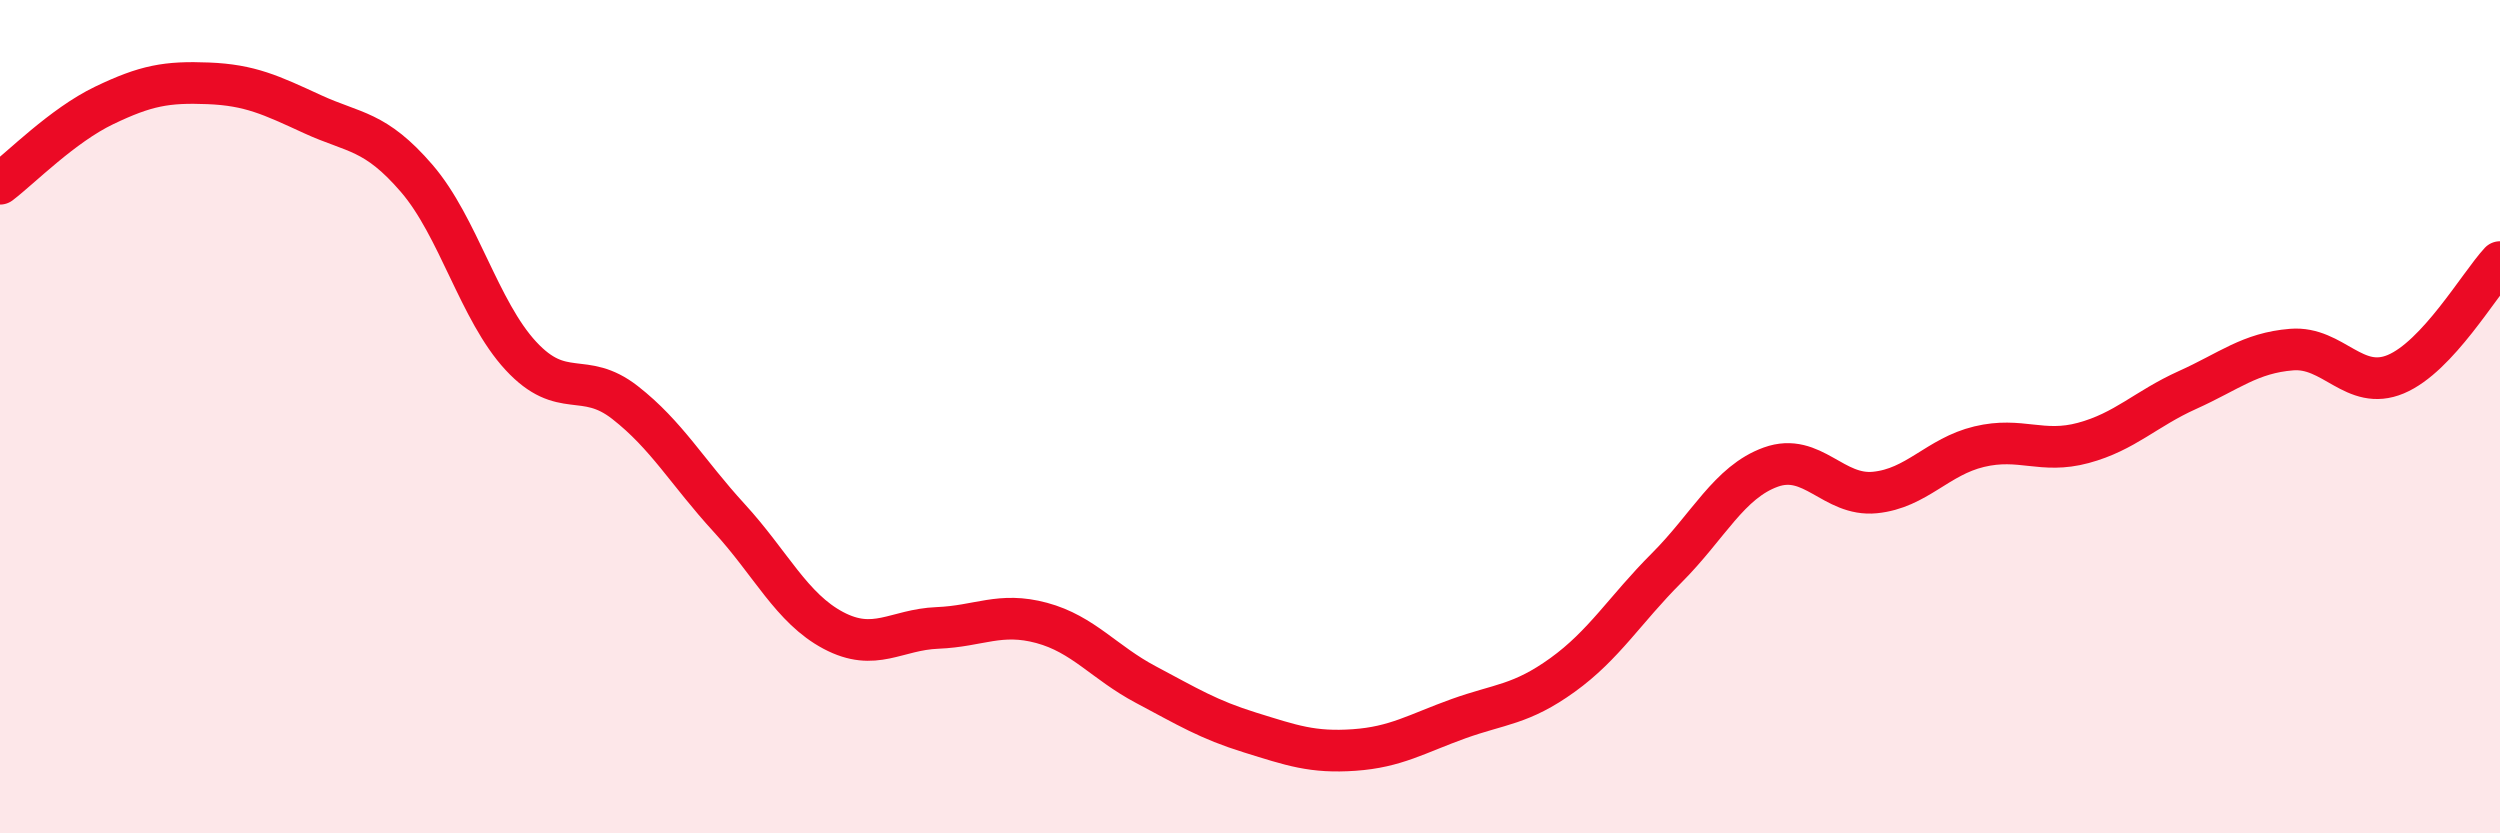
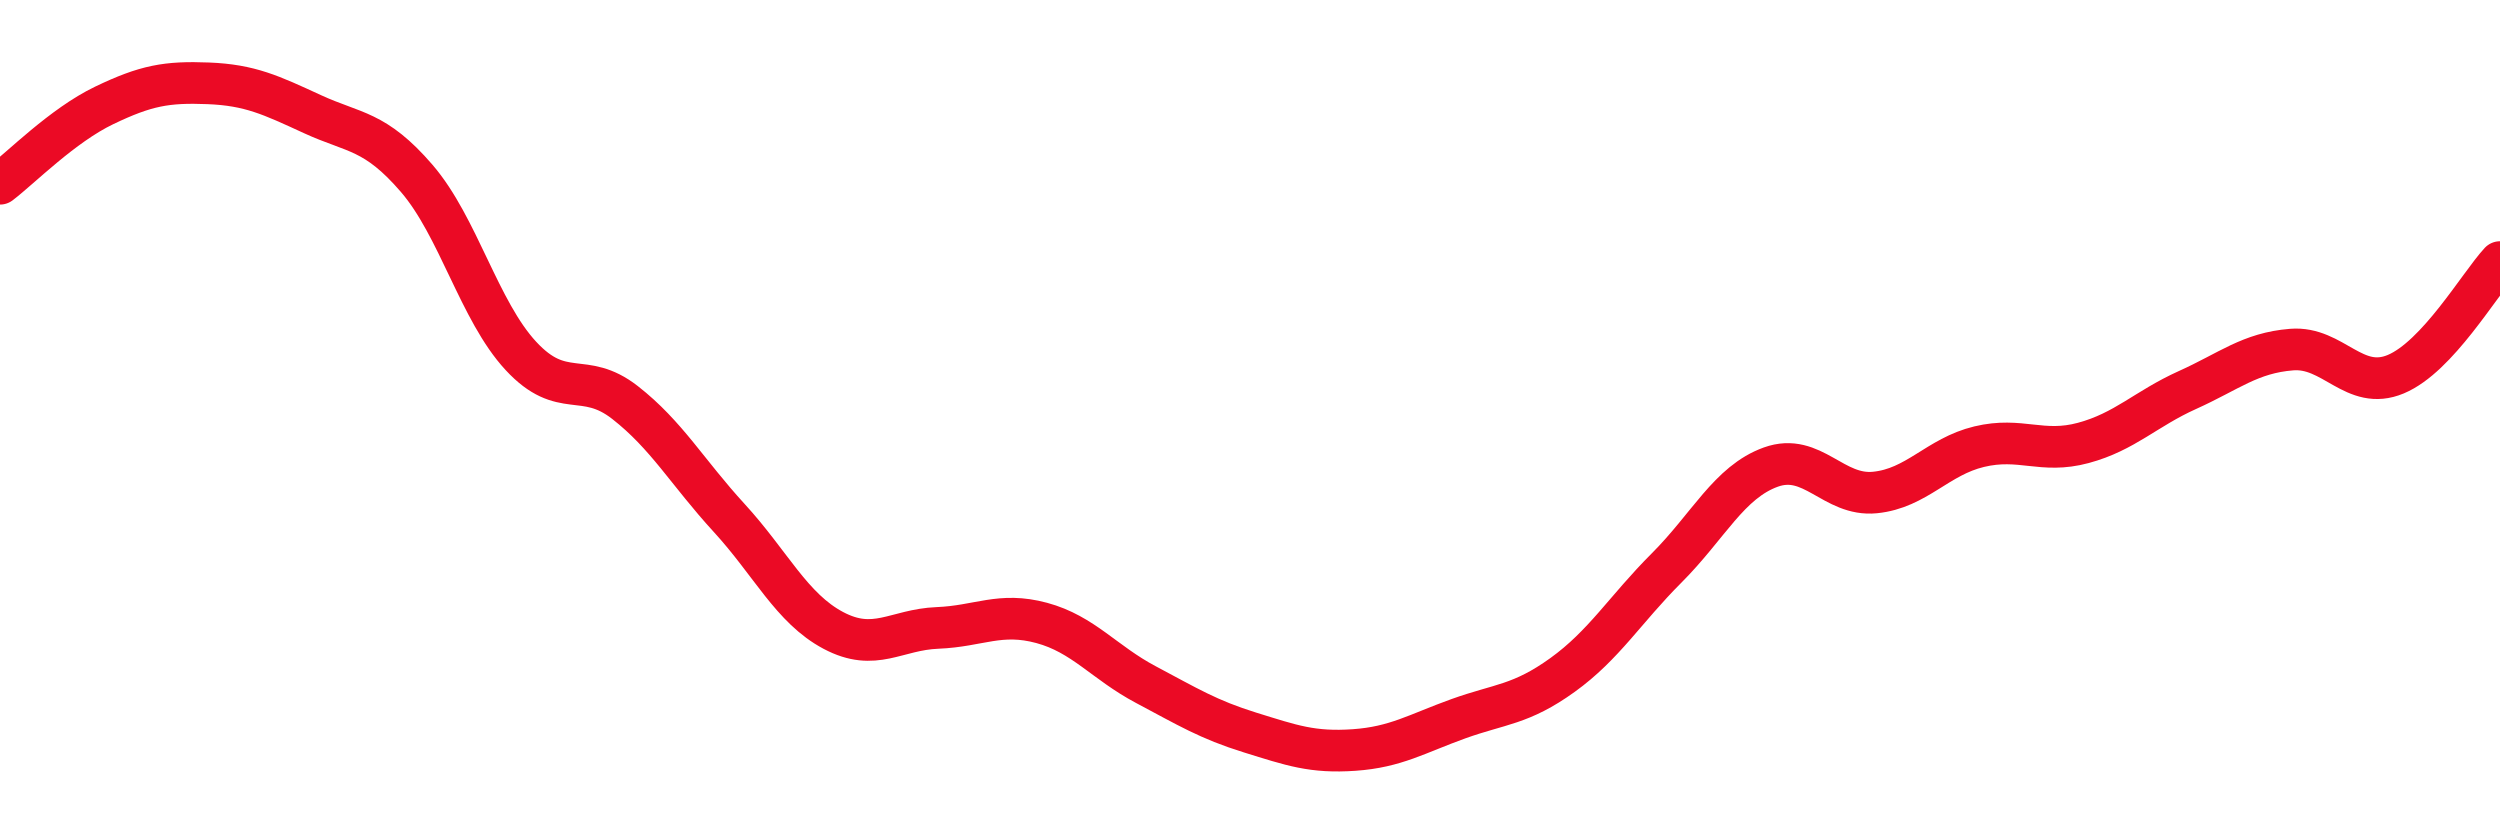
<svg xmlns="http://www.w3.org/2000/svg" width="60" height="20" viewBox="0 0 60 20">
-   <path d="M 0,4.41 C 0.5,4.03 1.5,3.01 2.5,2.53 C 3.5,2.05 4,1.96 5,2 C 6,2.04 6.5,2.28 7.5,2.74 C 8.5,3.2 9,3.12 10,4.28 C 11,5.44 11.5,7.46 12.5,8.54 C 13.5,9.62 14,8.88 15,9.66 C 16,10.44 16.5,11.34 17.5,12.43 C 18.5,13.52 19,14.6 20,15.13 C 21,15.66 21.5,15.11 22.5,15.07 C 23.5,15.03 24,14.68 25,14.95 C 26,15.22 26.5,15.9 27.5,16.43 C 28.5,16.96 29,17.27 30,17.58 C 31,17.89 31.5,18.07 32.5,18 C 33.5,17.93 34,17.61 35,17.25 C 36,16.89 36.5,16.92 37.5,16.2 C 38.5,15.48 39,14.63 40,13.63 C 41,12.63 41.5,11.57 42.5,11.21 C 43.5,10.85 44,11.92 45,11.82 C 46,11.72 46.5,10.96 47.5,10.72 C 48.5,10.48 49,10.9 50,10.63 C 51,10.36 51.5,9.81 52.5,9.36 C 53.5,8.91 54,8.47 55,8.39 C 56,8.31 56.5,9.4 57.5,8.98 C 58.5,8.56 59.5,6.83 60,6.29L60 20L0 20Z" fill="#EB0A25" opacity="0.1" stroke-linecap="round" stroke-linejoin="round" />
  <path d="M 0,4.41 C 0.5,4.03 1.5,3.01 2.5,2.53 C 3.5,2.05 4,1.96 5,2 C 6,2.04 6.5,2.28 7.5,2.74 C 8.5,3.2 9,3.12 10,4.28 C 11,5.44 11.5,7.46 12.5,8.54 C 13.5,9.62 14,8.88 15,9.66 C 16,10.44 16.5,11.34 17.5,12.43 C 18.5,13.52 19,14.6 20,15.13 C 21,15.66 21.5,15.11 22.5,15.07 C 23.5,15.03 24,14.68 25,14.95 C 26,15.22 26.5,15.9 27.5,16.43 C 28.5,16.96 29,17.27 30,17.58 C 31,17.89 31.5,18.07 32.5,18 C 33.5,17.93 34,17.61 35,17.25 C 36,16.89 36.5,16.92 37.5,16.2 C 38.5,15.48 39,14.63 40,13.63 C 41,12.63 41.5,11.57 42.5,11.21 C 43.5,10.85 44,11.92 45,11.82 C 46,11.72 46.5,10.96 47.5,10.72 C 48.5,10.48 49,10.9 50,10.63 C 51,10.36 51.5,9.81 52.5,9.36 C 53.5,8.91 54,8.47 55,8.39 C 56,8.31 56.5,9.4 57.5,8.98 C 58.5,8.56 59.5,6.83 60,6.29" stroke="#EB0A25" stroke-width="1" fill="none" stroke-linecap="round" stroke-linejoin="round" />
</svg>